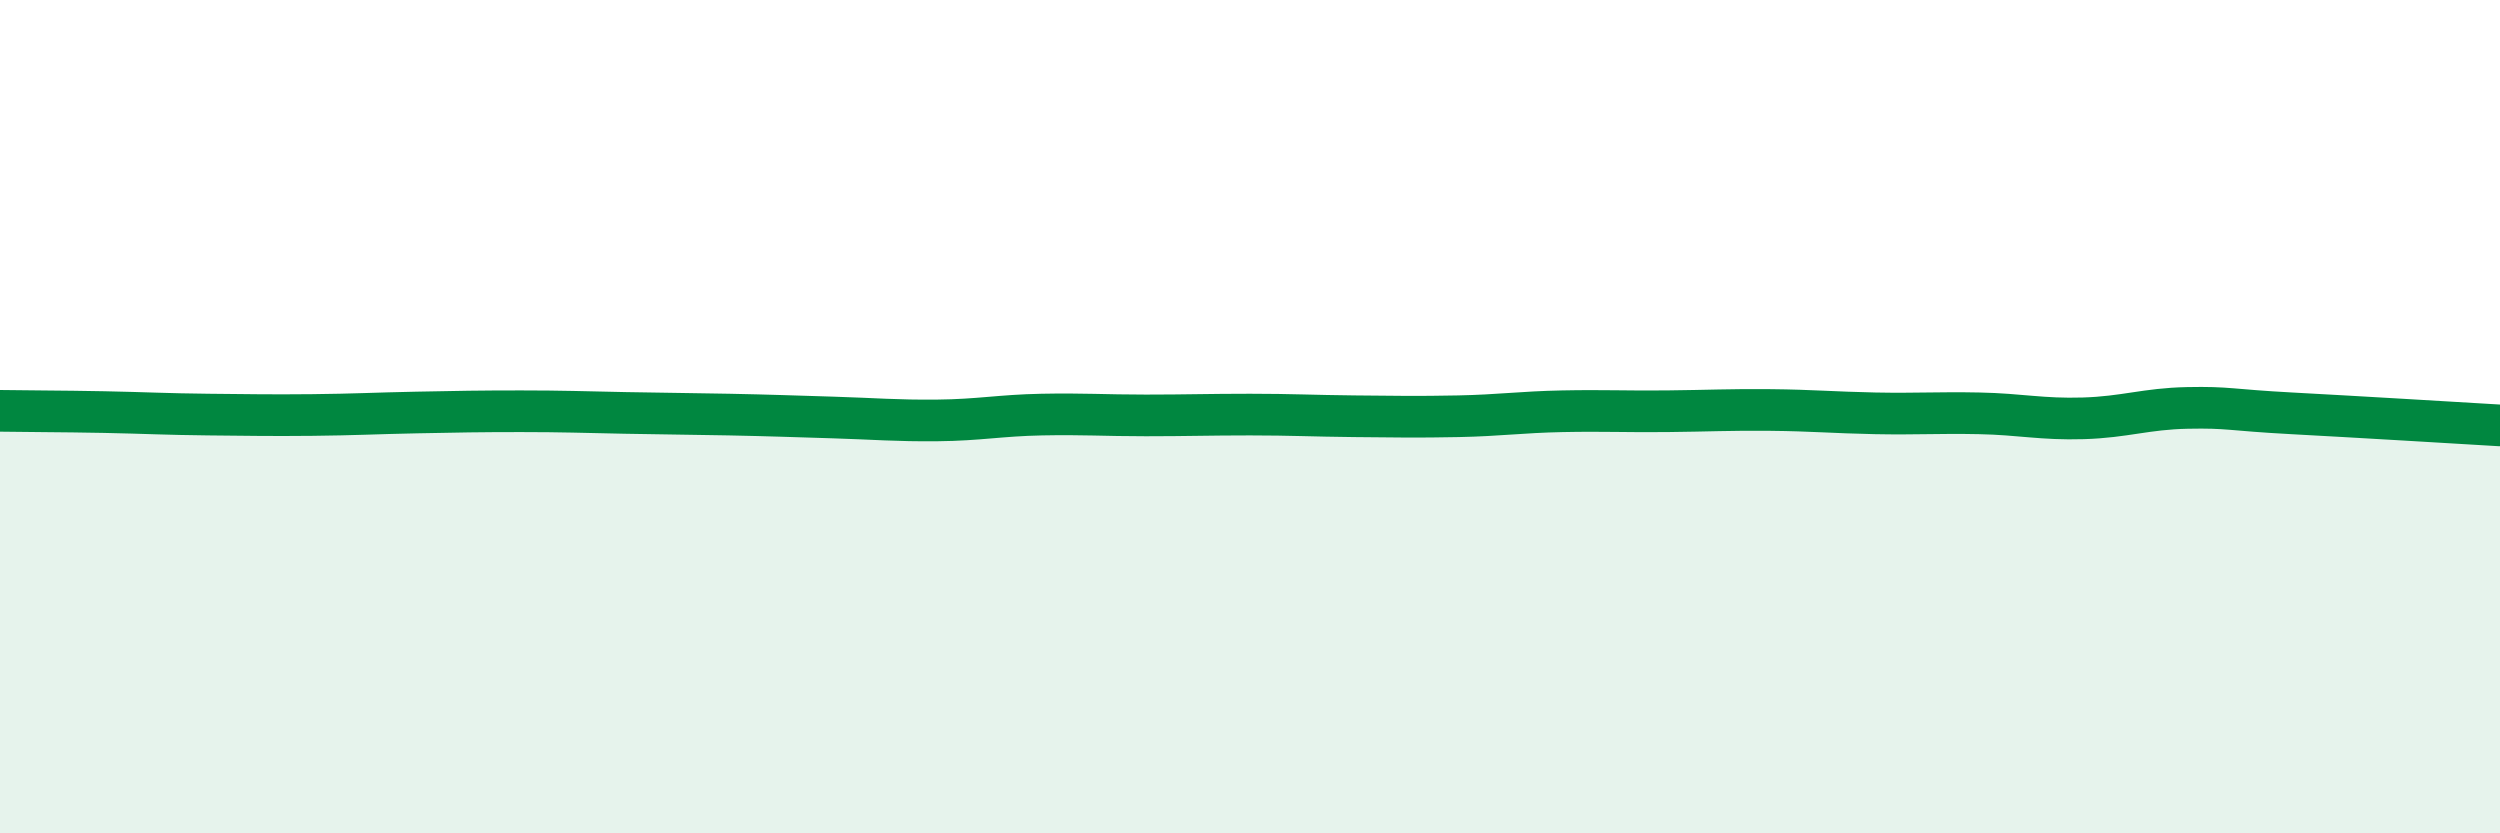
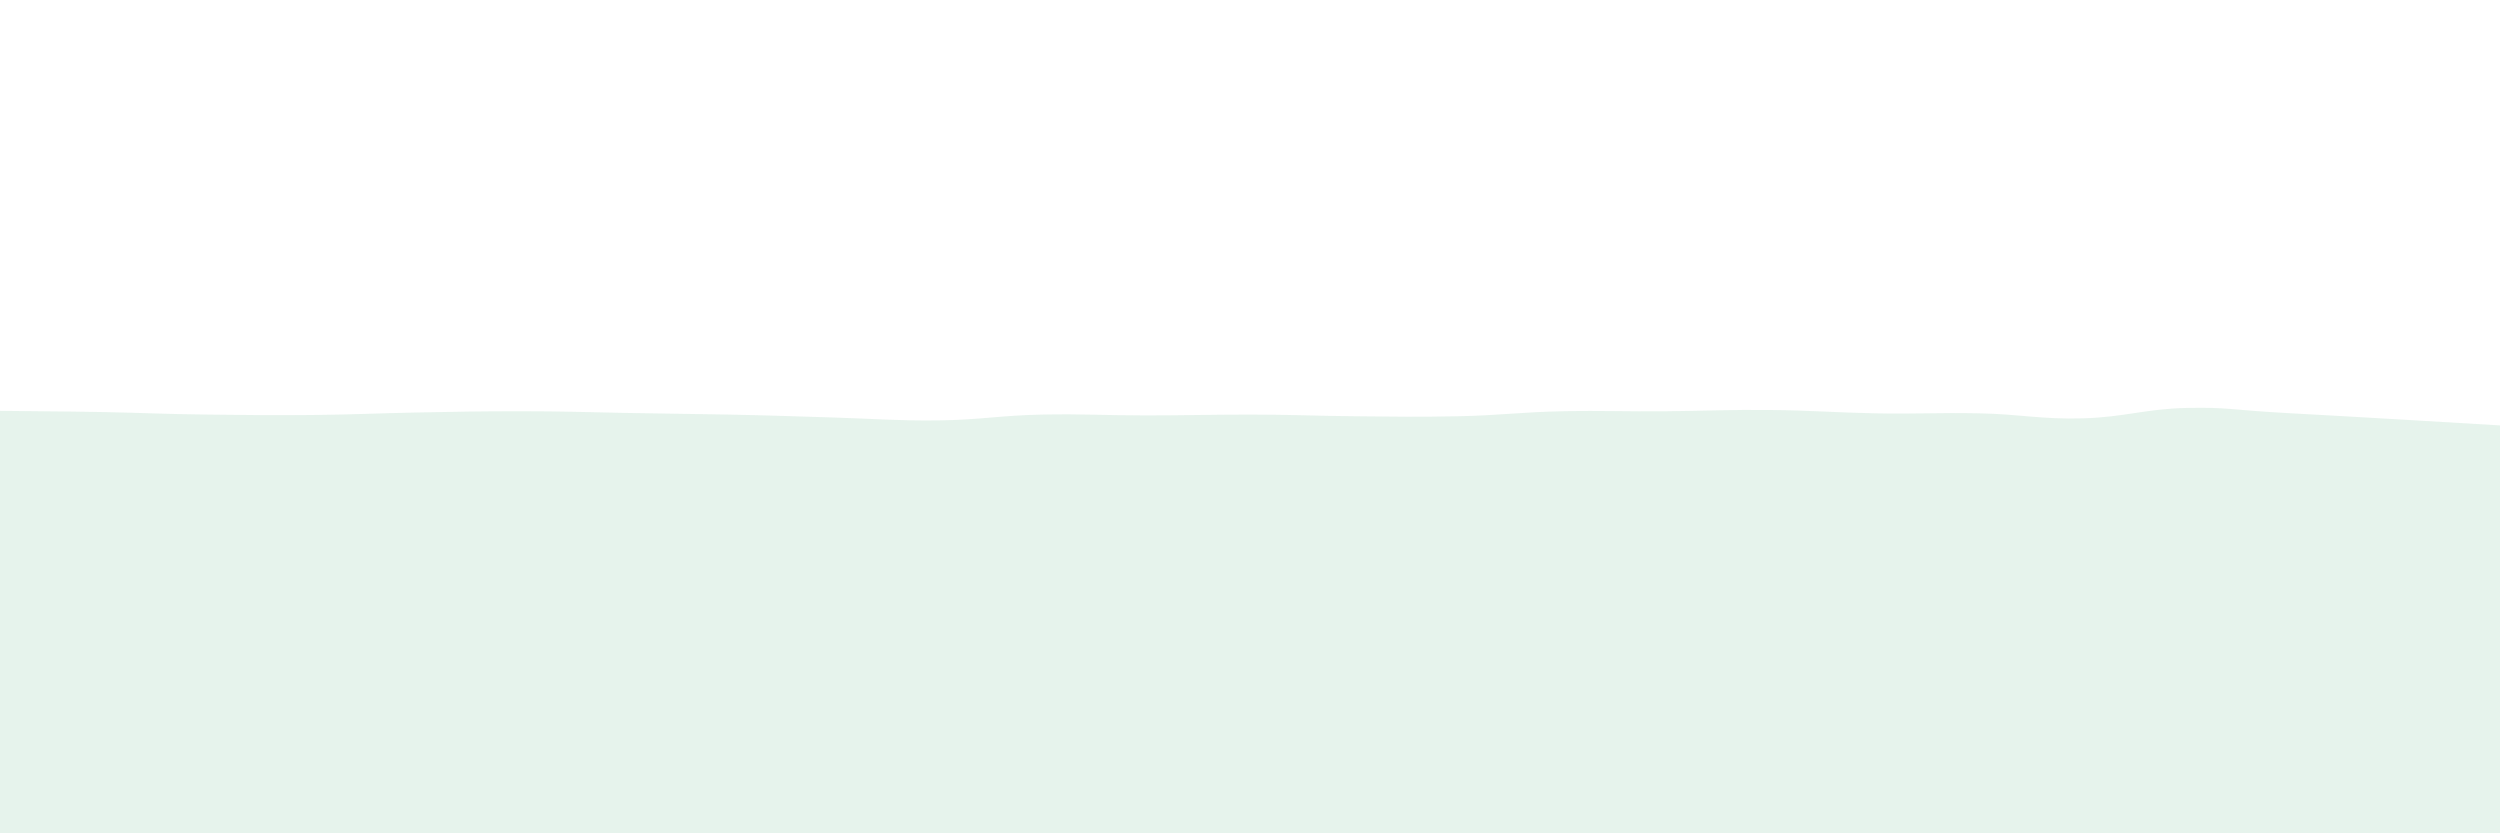
<svg xmlns="http://www.w3.org/2000/svg" width="60" height="20" viewBox="0 0 60 20">
  <path d="M 0,9.86 C 0.5,9.87 1.5,9.87 2.5,9.89 C 3.5,9.91 4,9.94 5,9.95 C 6,9.96 6.5,9.97 7.5,9.96 C 8.5,9.95 9,9.92 10,9.9 C 11,9.88 11.5,9.87 12.5,9.87 C 13.5,9.87 14,9.89 15,9.91 C 16,9.93 16.5,9.93 17.5,9.95 C 18.5,9.97 19,9.99 20,10.02 C 21,10.05 21.5,10.1 22.5,10.09 C 23.5,10.08 24,9.97 25,9.95 C 26,9.93 26.5,9.97 27.5,9.97 C 28.5,9.97 29,9.95 30,9.95 C 31,9.95 31.5,9.98 32.5,9.99 C 33.5,10 34,10.01 35,9.99 C 36,9.97 36.5,9.89 37.5,9.87 C 38.5,9.85 39,9.88 40,9.87 C 41,9.86 41.5,9.83 42.5,9.84 C 43.5,9.85 44,9.9 45,9.92 C 46,9.94 46.5,9.9 47.5,9.92 C 48.5,9.94 49,10.07 50,10.04 C 51,10.01 51.5,9.81 52.5,9.79 C 53.5,9.77 53.5,9.84 55,9.92 C 56.5,10 59,10.15 60,10.21L60 20L0 20Z" fill="#008740" opacity="0.1" stroke-linecap="round" stroke-linejoin="round" />
-   <path d="M 0,9.86 C 0.5,9.87 1.5,9.87 2.5,9.89 C 3.5,9.91 4,9.94 5,9.95 C 6,9.96 6.5,9.97 7.5,9.96 C 8.5,9.95 9,9.92 10,9.9 C 11,9.88 11.5,9.87 12.5,9.87 C 13.5,9.87 14,9.89 15,9.91 C 16,9.93 16.5,9.93 17.5,9.95 C 18.5,9.97 19,9.99 20,10.02 C 21,10.05 21.5,10.1 22.5,10.09 C 23.5,10.08 24,9.97 25,9.95 C 26,9.93 26.5,9.97 27.5,9.97 C 28.5,9.97 29,9.95 30,9.95 C 31,9.95 31.5,9.98 32.5,9.99 C 33.5,10 34,10.01 35,9.99 C 36,9.97 36.5,9.89 37.5,9.87 C 38.5,9.85 39,9.88 40,9.87 C 41,9.86 41.5,9.83 42.5,9.84 C 43.5,9.85 44,9.9 45,9.92 C 46,9.94 46.5,9.9 47.5,9.92 C 48.5,9.94 49,10.07 50,10.04 C 51,10.01 51.5,9.81 52.5,9.79 C 53.5,9.77 53.5,9.84 55,9.92 C 56.5,10 59,10.15 60,10.21" stroke="#008740" stroke-width="1" fill="none" stroke-linecap="round" stroke-linejoin="round" />
</svg>